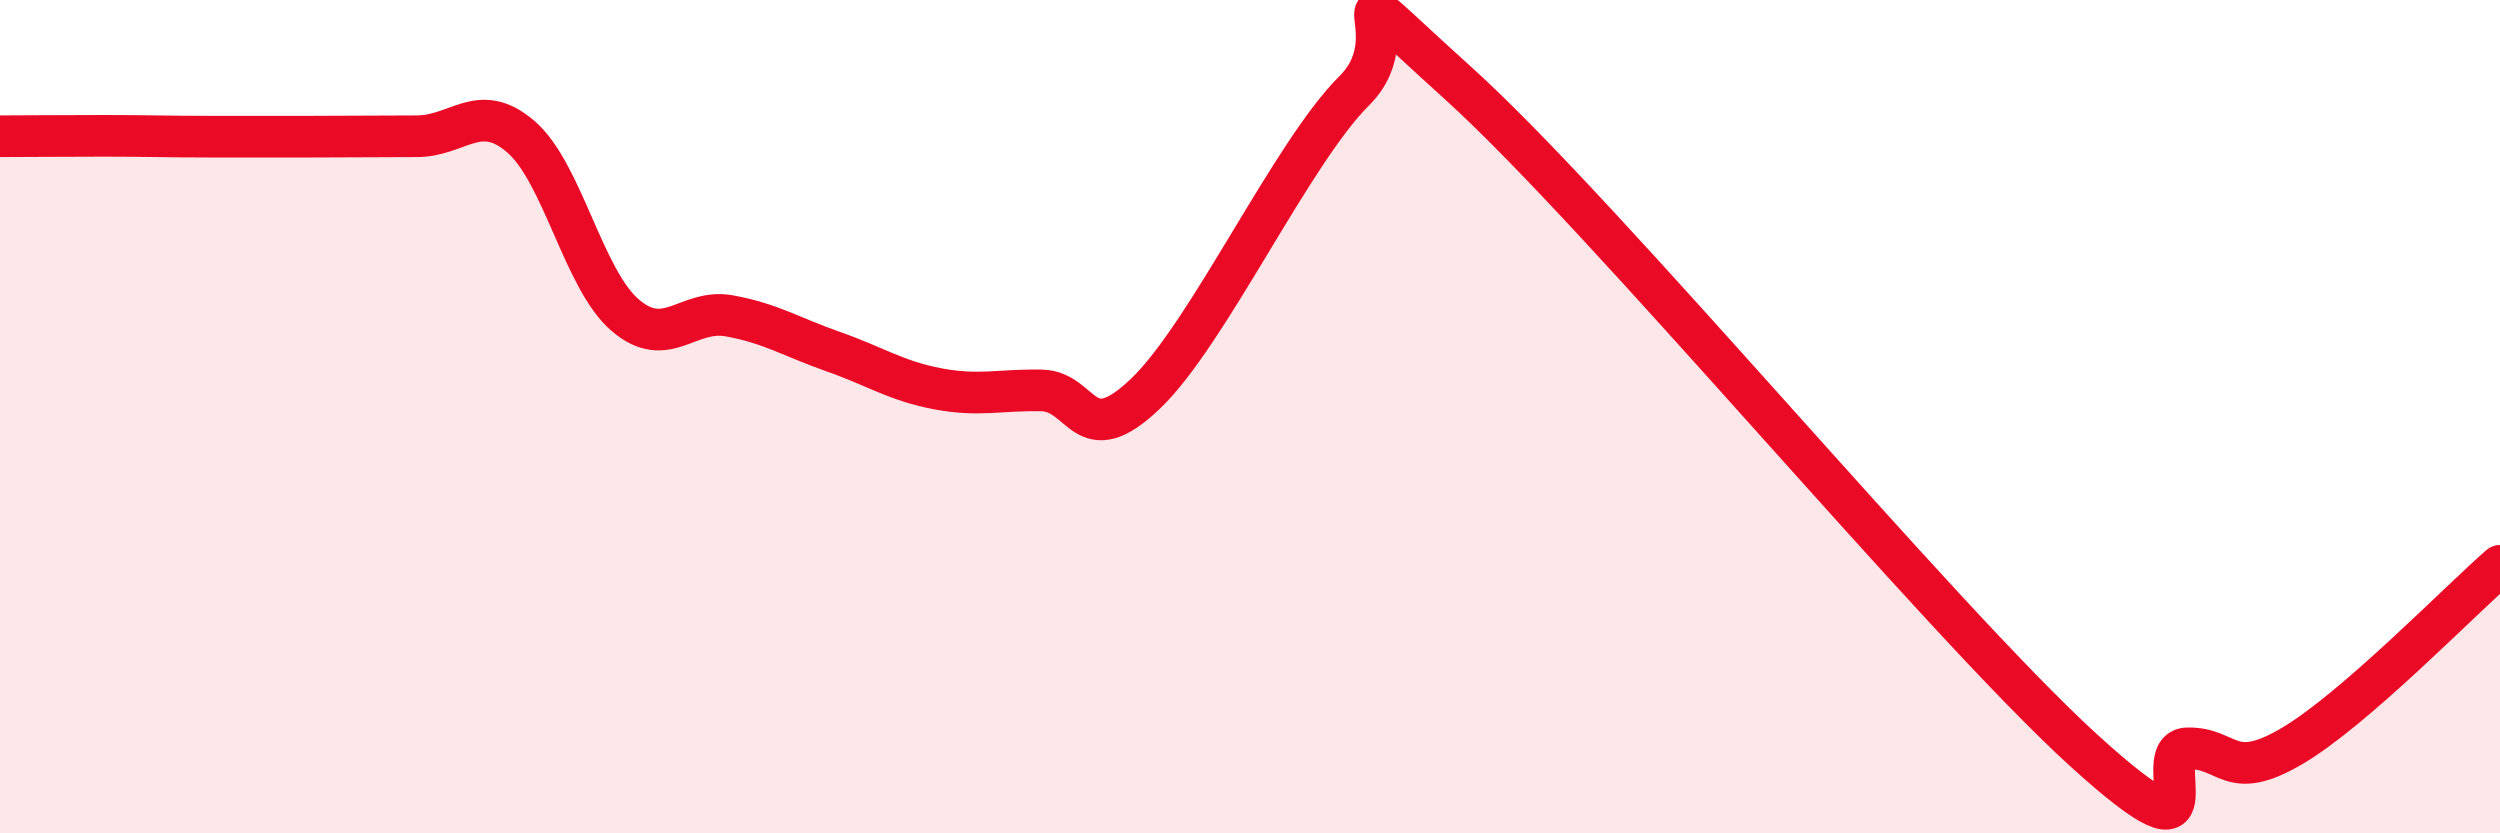
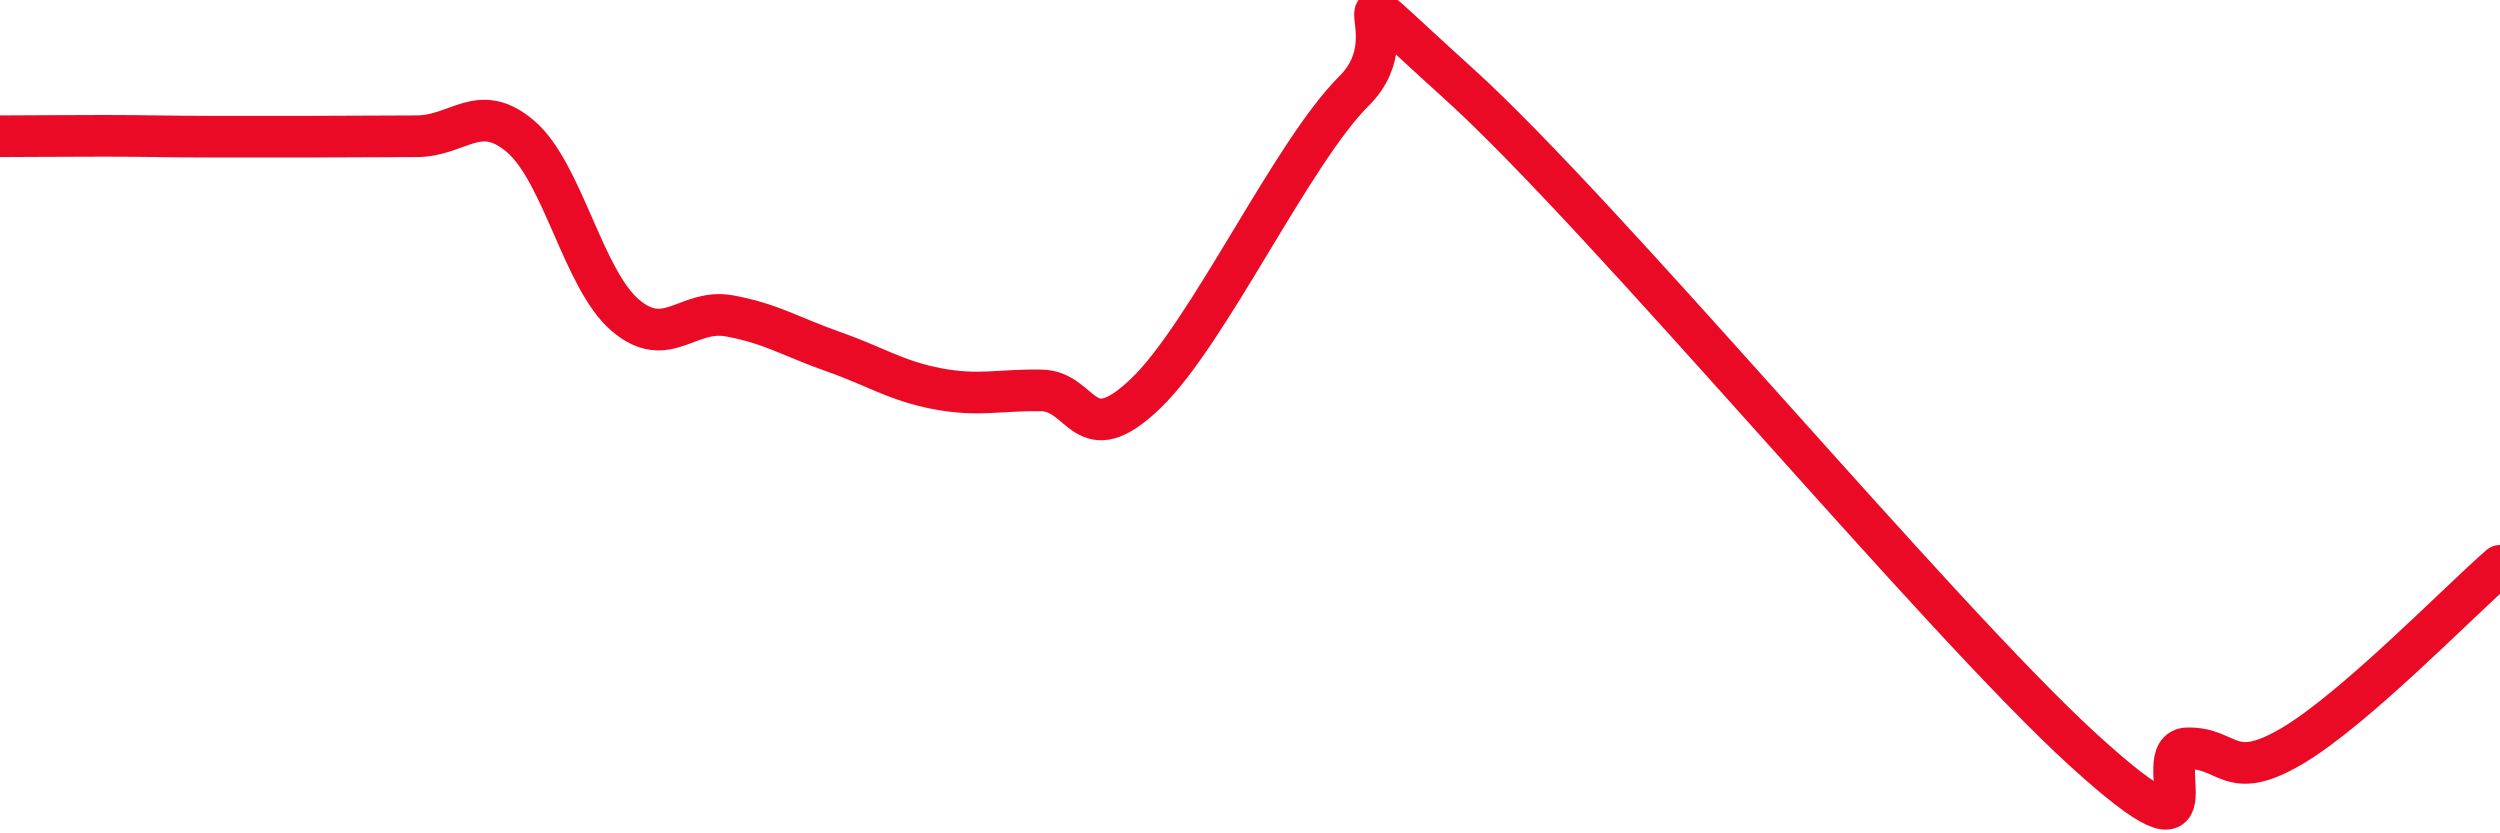
<svg xmlns="http://www.w3.org/2000/svg" width="60" height="20" viewBox="0 0 60 20">
-   <path d="M 0,3.27 C 0.5,3.27 1.5,3.26 2.5,3.26 C 3.5,3.26 4,3.28 5,3.28 C 6,3.28 6.5,3.28 7.5,3.28 C 8.5,3.28 9,3.27 10,3.27 C 11,3.27 11.5,2.42 12.5,3.28 C 13.5,4.14 14,6.7 15,7.56 C 16,8.42 16.5,7.4 17.5,7.58 C 18.5,7.76 19,8.09 20,8.44 C 21,8.79 21.5,9.14 22.5,9.33 C 23.5,9.52 24,9.35 25,9.37 C 26,9.39 26,10.88 27.5,9.44 C 29,8 31,3.67 32.5,2.18 C 34,0.69 31.5,-1.16 35,2 C 38.5,5.16 46.5,14.81 50,18 C 53.5,21.19 51.5,17.98 52.5,17.96 C 53.5,17.94 53.5,18.79 55,17.91 C 56.5,17.03 59,14.45 60,13.58L60 20L0 20Z" fill="#EB0A25" opacity="0.1" stroke-linecap="round" stroke-linejoin="round" />
  <path d="M 0,3.27 C 0.5,3.27 1.5,3.26 2.5,3.26 C 3.5,3.26 4,3.28 5,3.28 C 6,3.28 6.5,3.28 7.5,3.28 C 8.5,3.28 9,3.27 10,3.27 C 11,3.27 11.5,2.42 12.5,3.28 C 13.5,4.14 14,6.7 15,7.56 C 16,8.42 16.5,7.4 17.5,7.58 C 18.5,7.76 19,8.09 20,8.44 C 21,8.79 21.5,9.14 22.5,9.33 C 23.5,9.52 24,9.35 25,9.37 C 26,9.39 26,10.88 27.5,9.44 C 29,8 31,3.67 32.5,2.18 C 34,0.69 31.5,-1.16 35,2 C 38.5,5.16 46.5,14.81 50,18 C 53.5,21.19 51.5,17.98 52.5,17.96 C 53.5,17.94 53.5,18.79 55,17.91 C 56.5,17.03 59,14.45 60,13.58" stroke="#EB0A25" stroke-width="1" fill="none" stroke-linecap="round" stroke-linejoin="round" />
</svg>